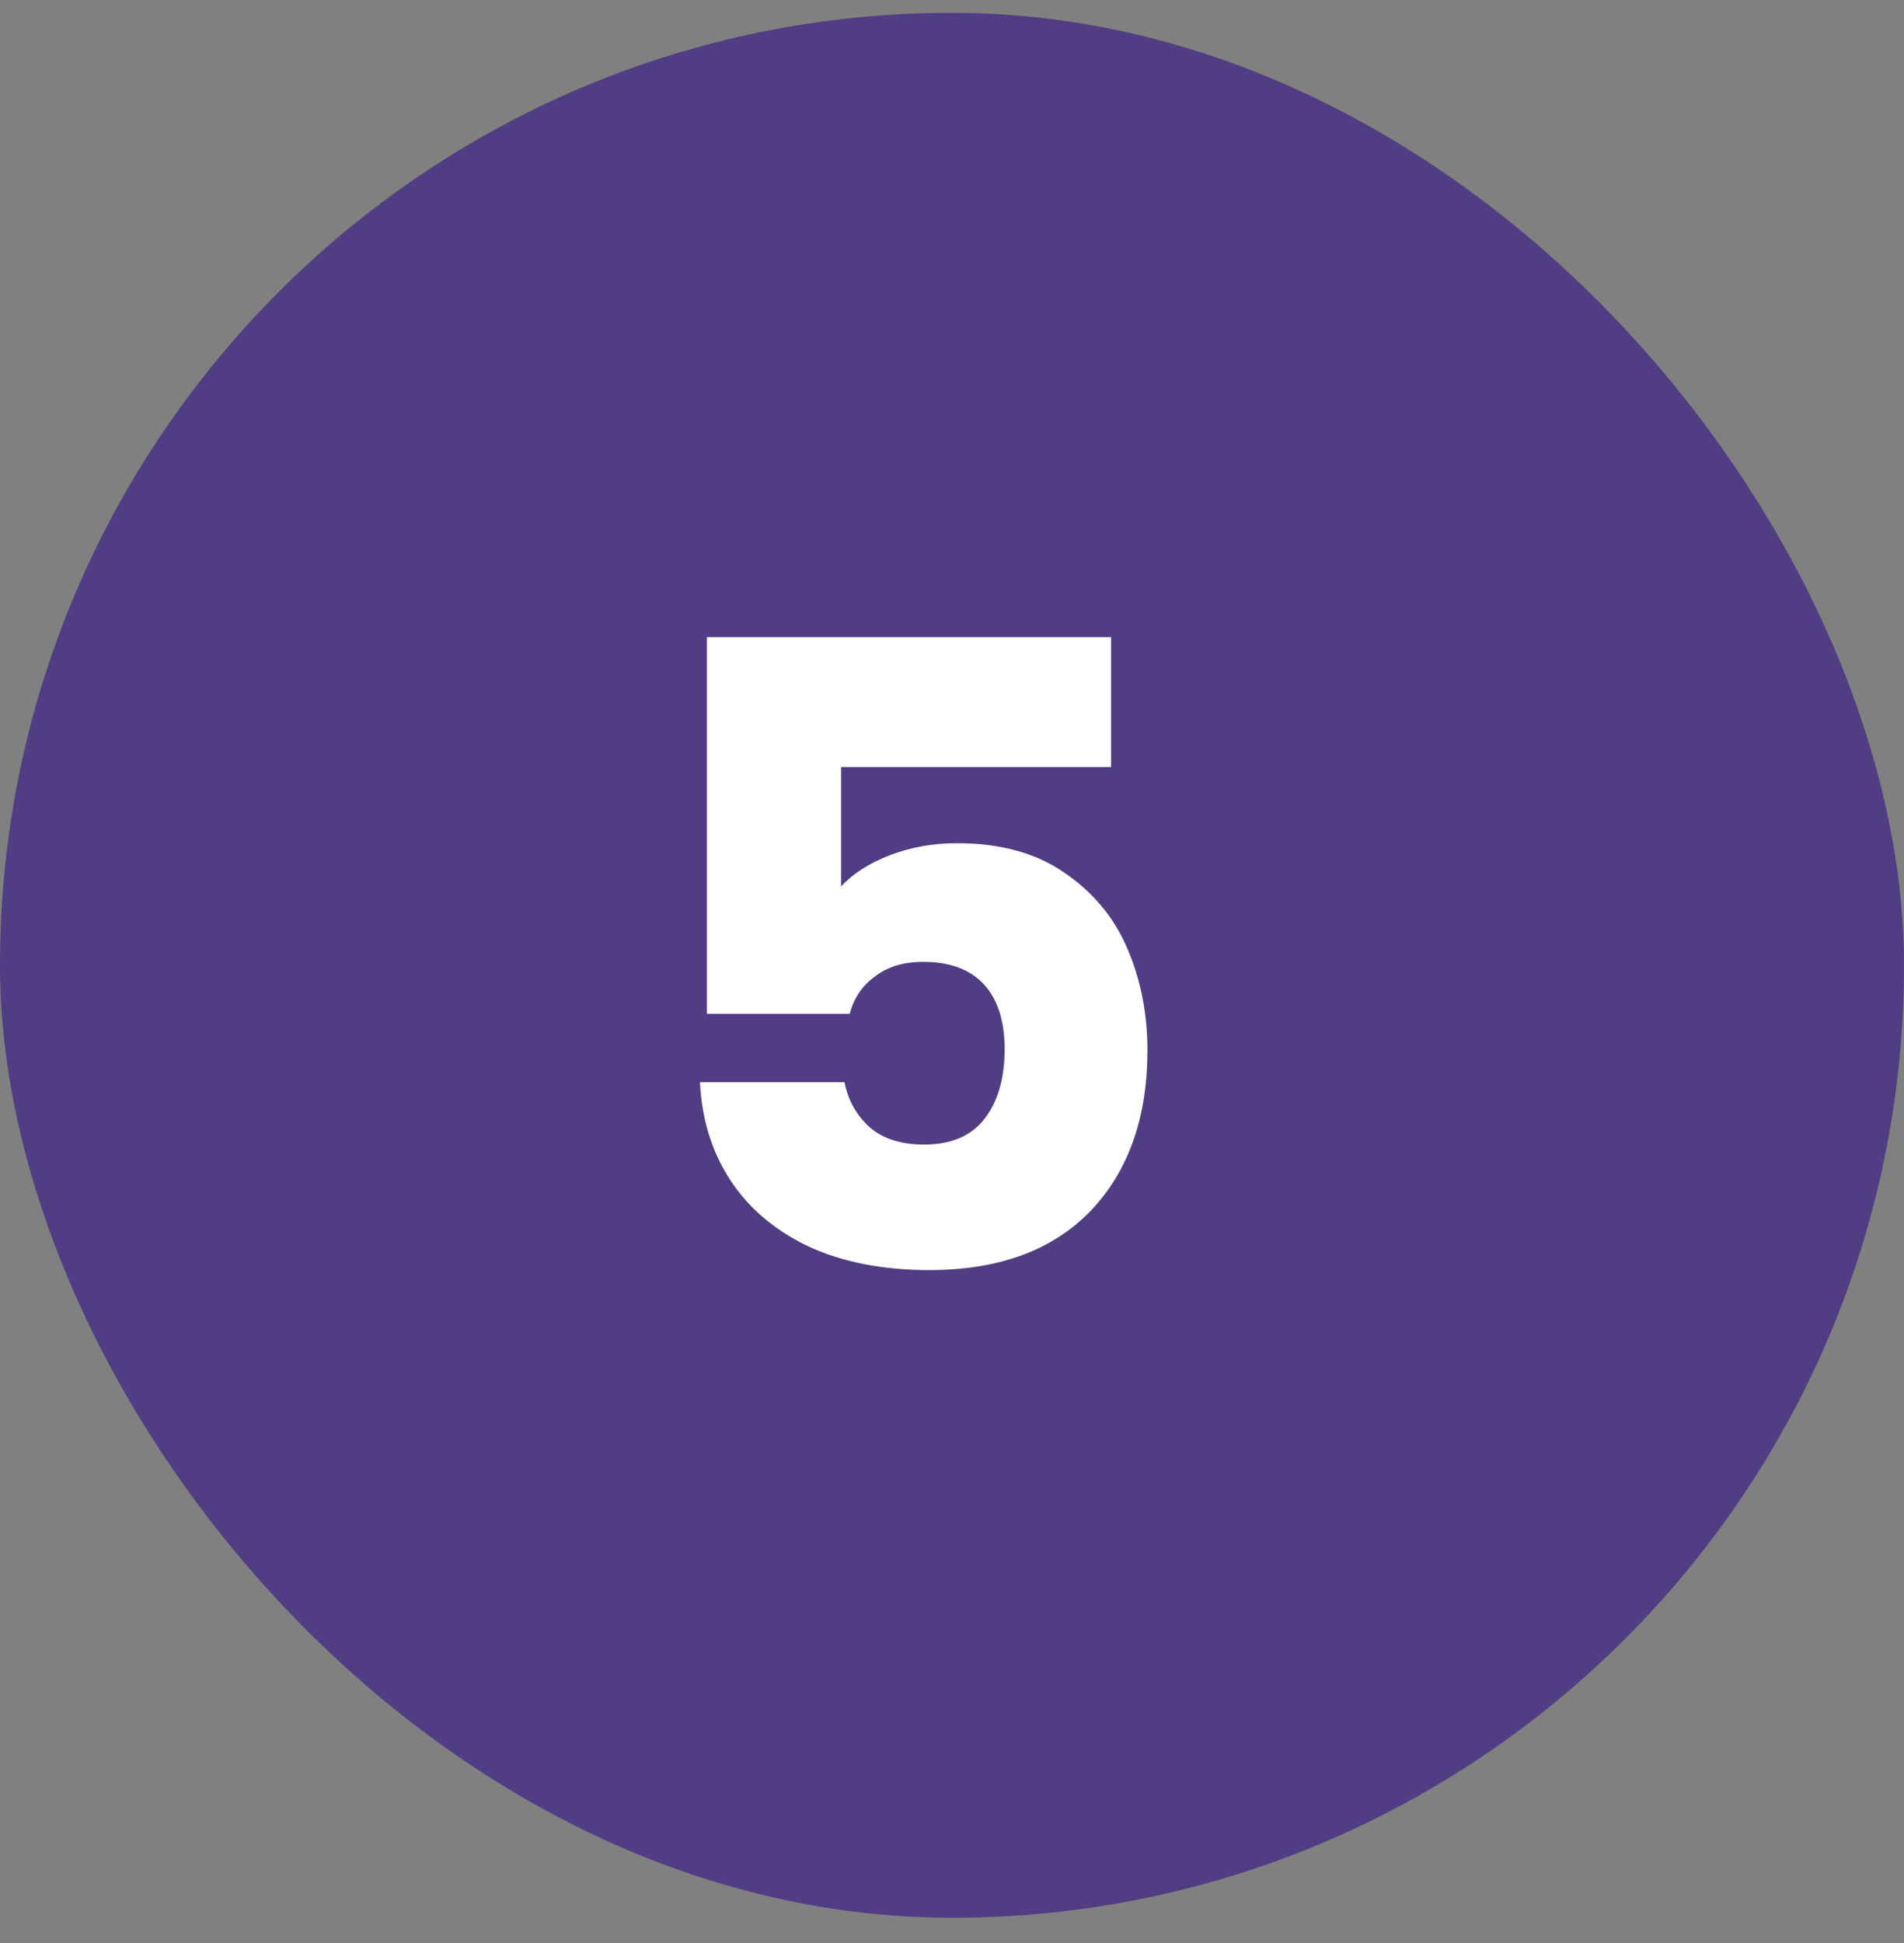
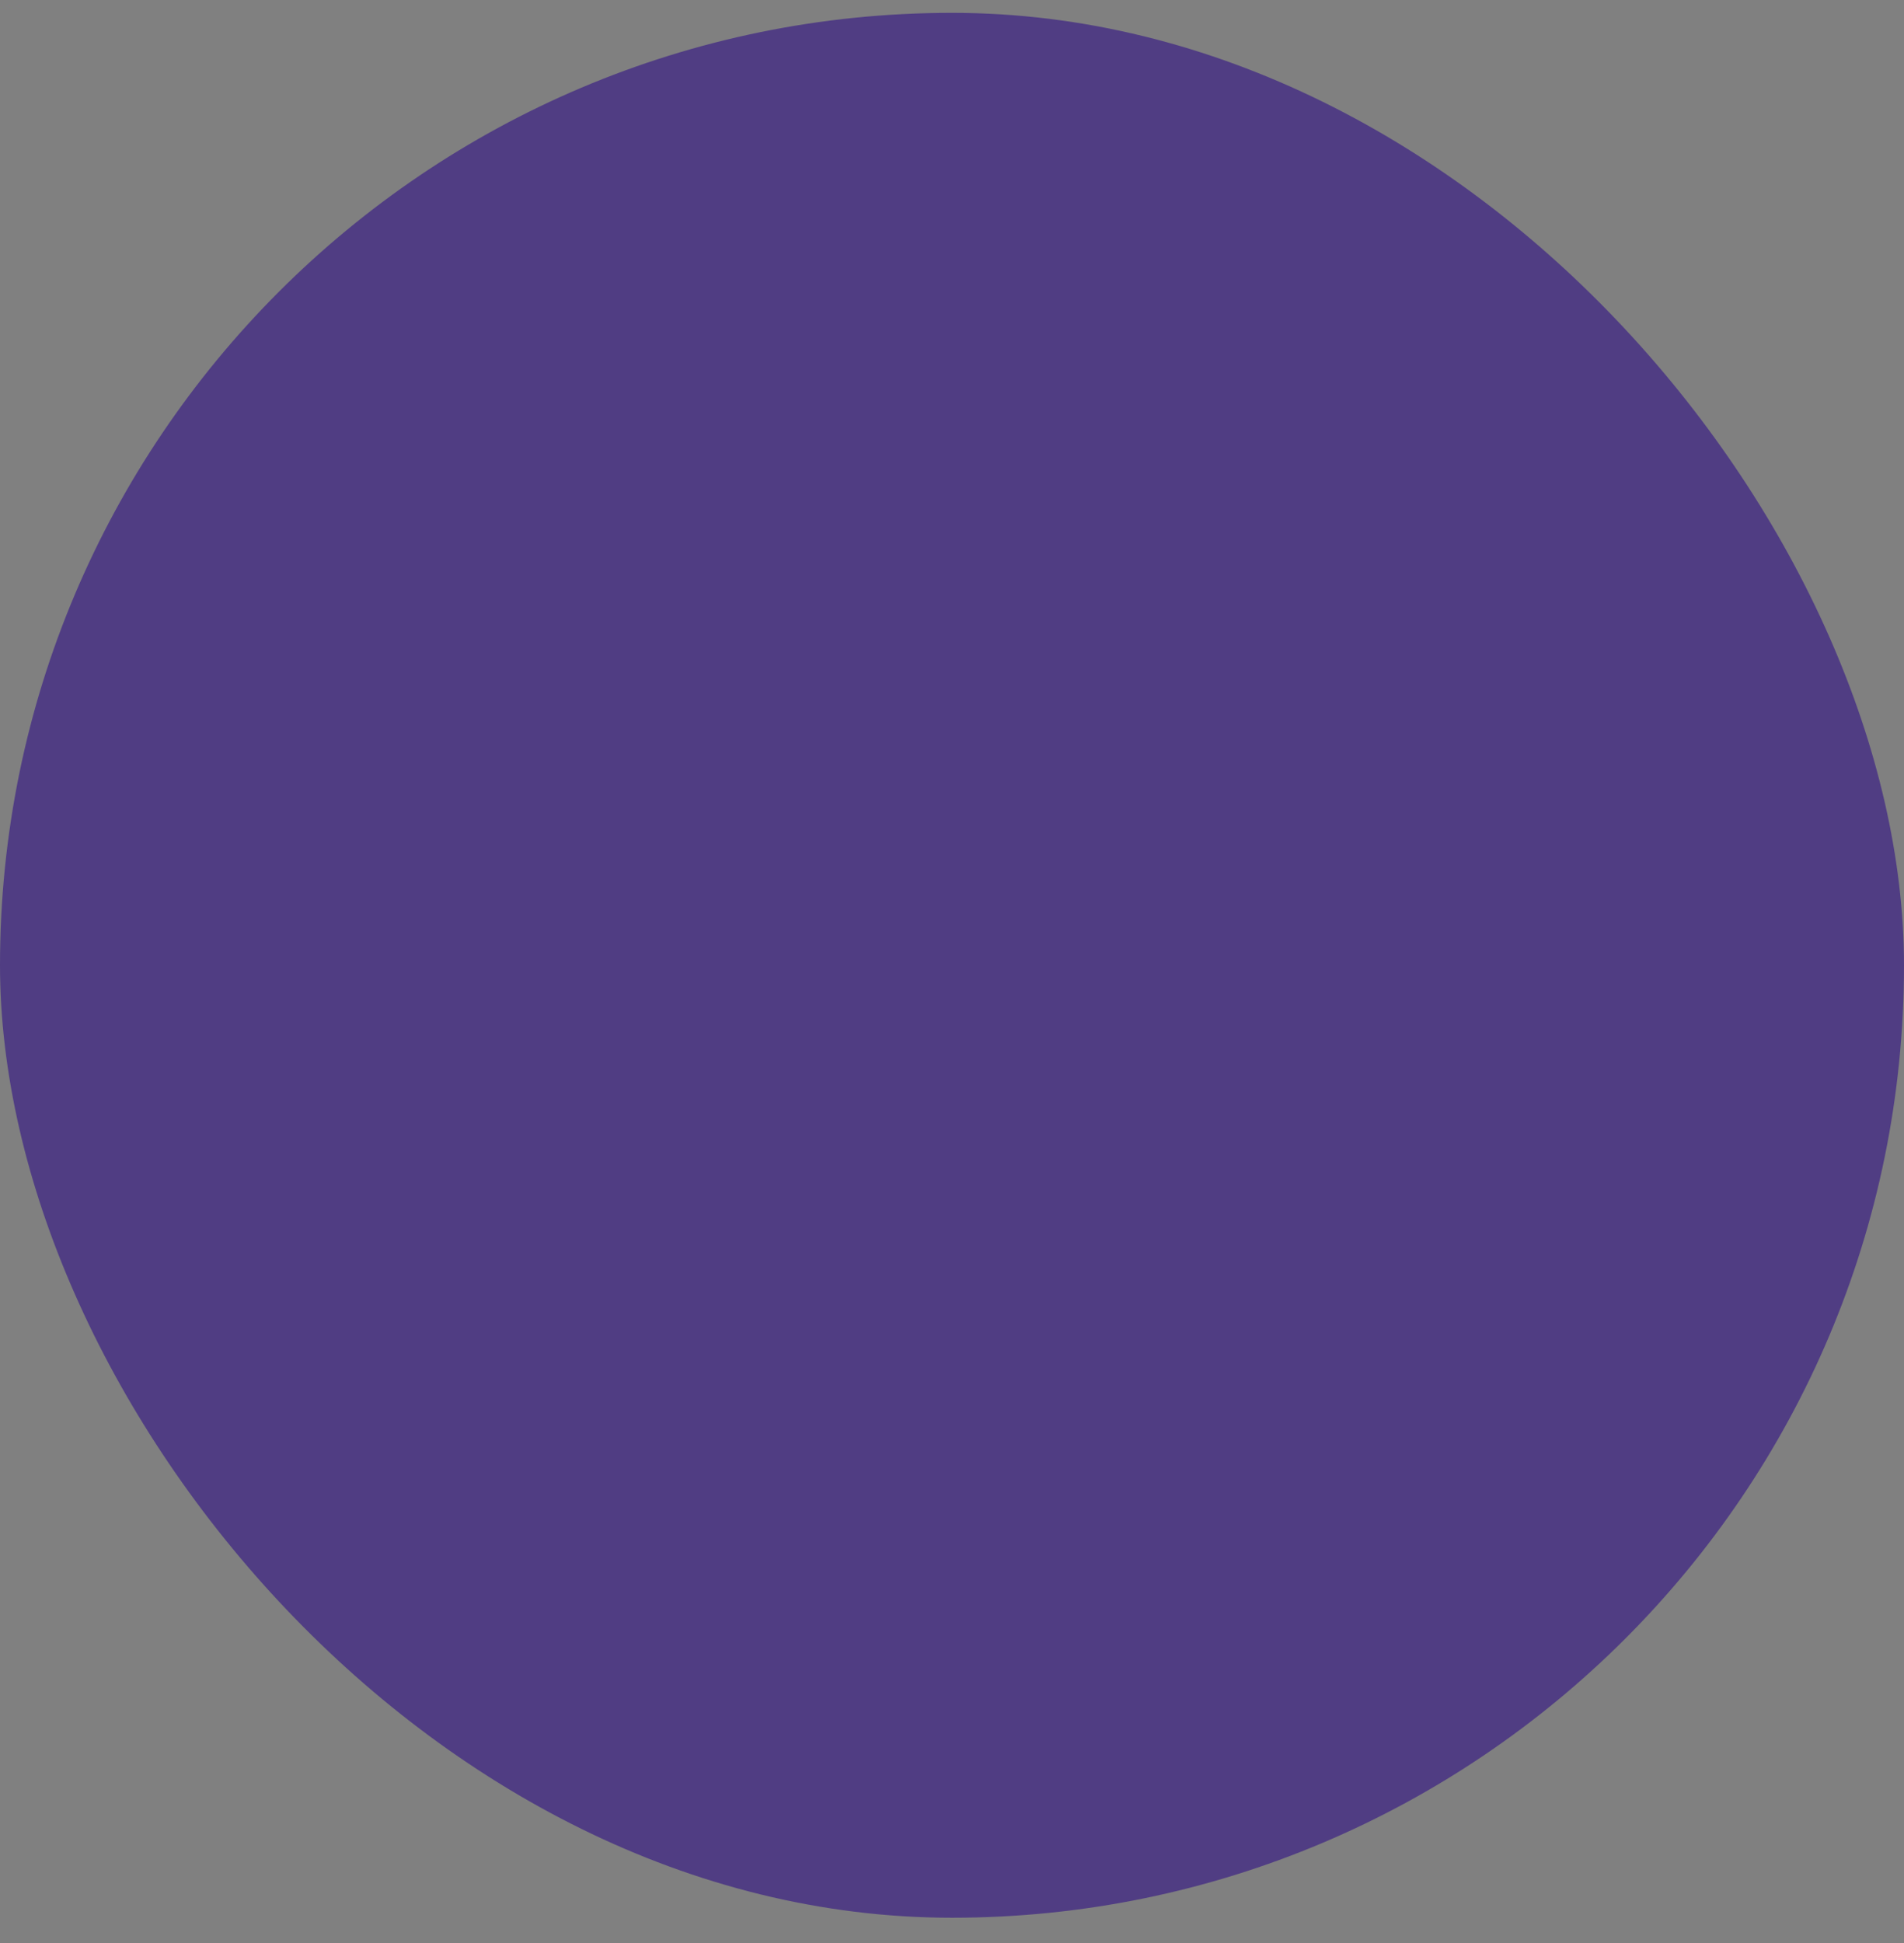
<svg xmlns="http://www.w3.org/2000/svg" width="50" height="51" viewBox="0 0 50 51" fill="none">
  <rect x="0" y="0" width="50" height="51" fill="#808080" stroke="none" />
  <rect y="0.337" width="50" height="50" rx="25" fill="#503D83" />
-   <path d="M29.177 20.133H22.087V23.269C22.39 22.936 22.814 22.663 23.359 22.451C23.905 22.239 24.496 22.133 25.132 22.133C26.268 22.133 27.208 22.39 27.95 22.906C28.708 23.421 29.261 24.087 29.609 24.906C29.958 25.724 30.132 26.61 30.132 27.565C30.132 29.337 29.632 30.747 28.632 31.792C27.632 32.822 26.223 33.337 24.405 33.337C23.192 33.337 22.14 33.133 21.246 32.724C20.352 32.3 19.662 31.716 19.177 30.974C18.692 30.231 18.427 29.375 18.382 28.406H22.177C22.268 28.875 22.488 29.269 22.837 29.587C23.185 29.89 23.662 30.042 24.268 30.042C24.98 30.042 25.511 29.815 25.859 29.36C26.208 28.906 26.382 28.299 26.382 27.542C26.382 26.799 26.2 26.231 25.837 25.837C25.473 25.444 24.942 25.247 24.246 25.247C23.73 25.247 23.306 25.375 22.973 25.633C22.64 25.875 22.42 26.201 22.314 26.61H18.564V16.724H29.177V20.133Z" fill="white" />
</svg>